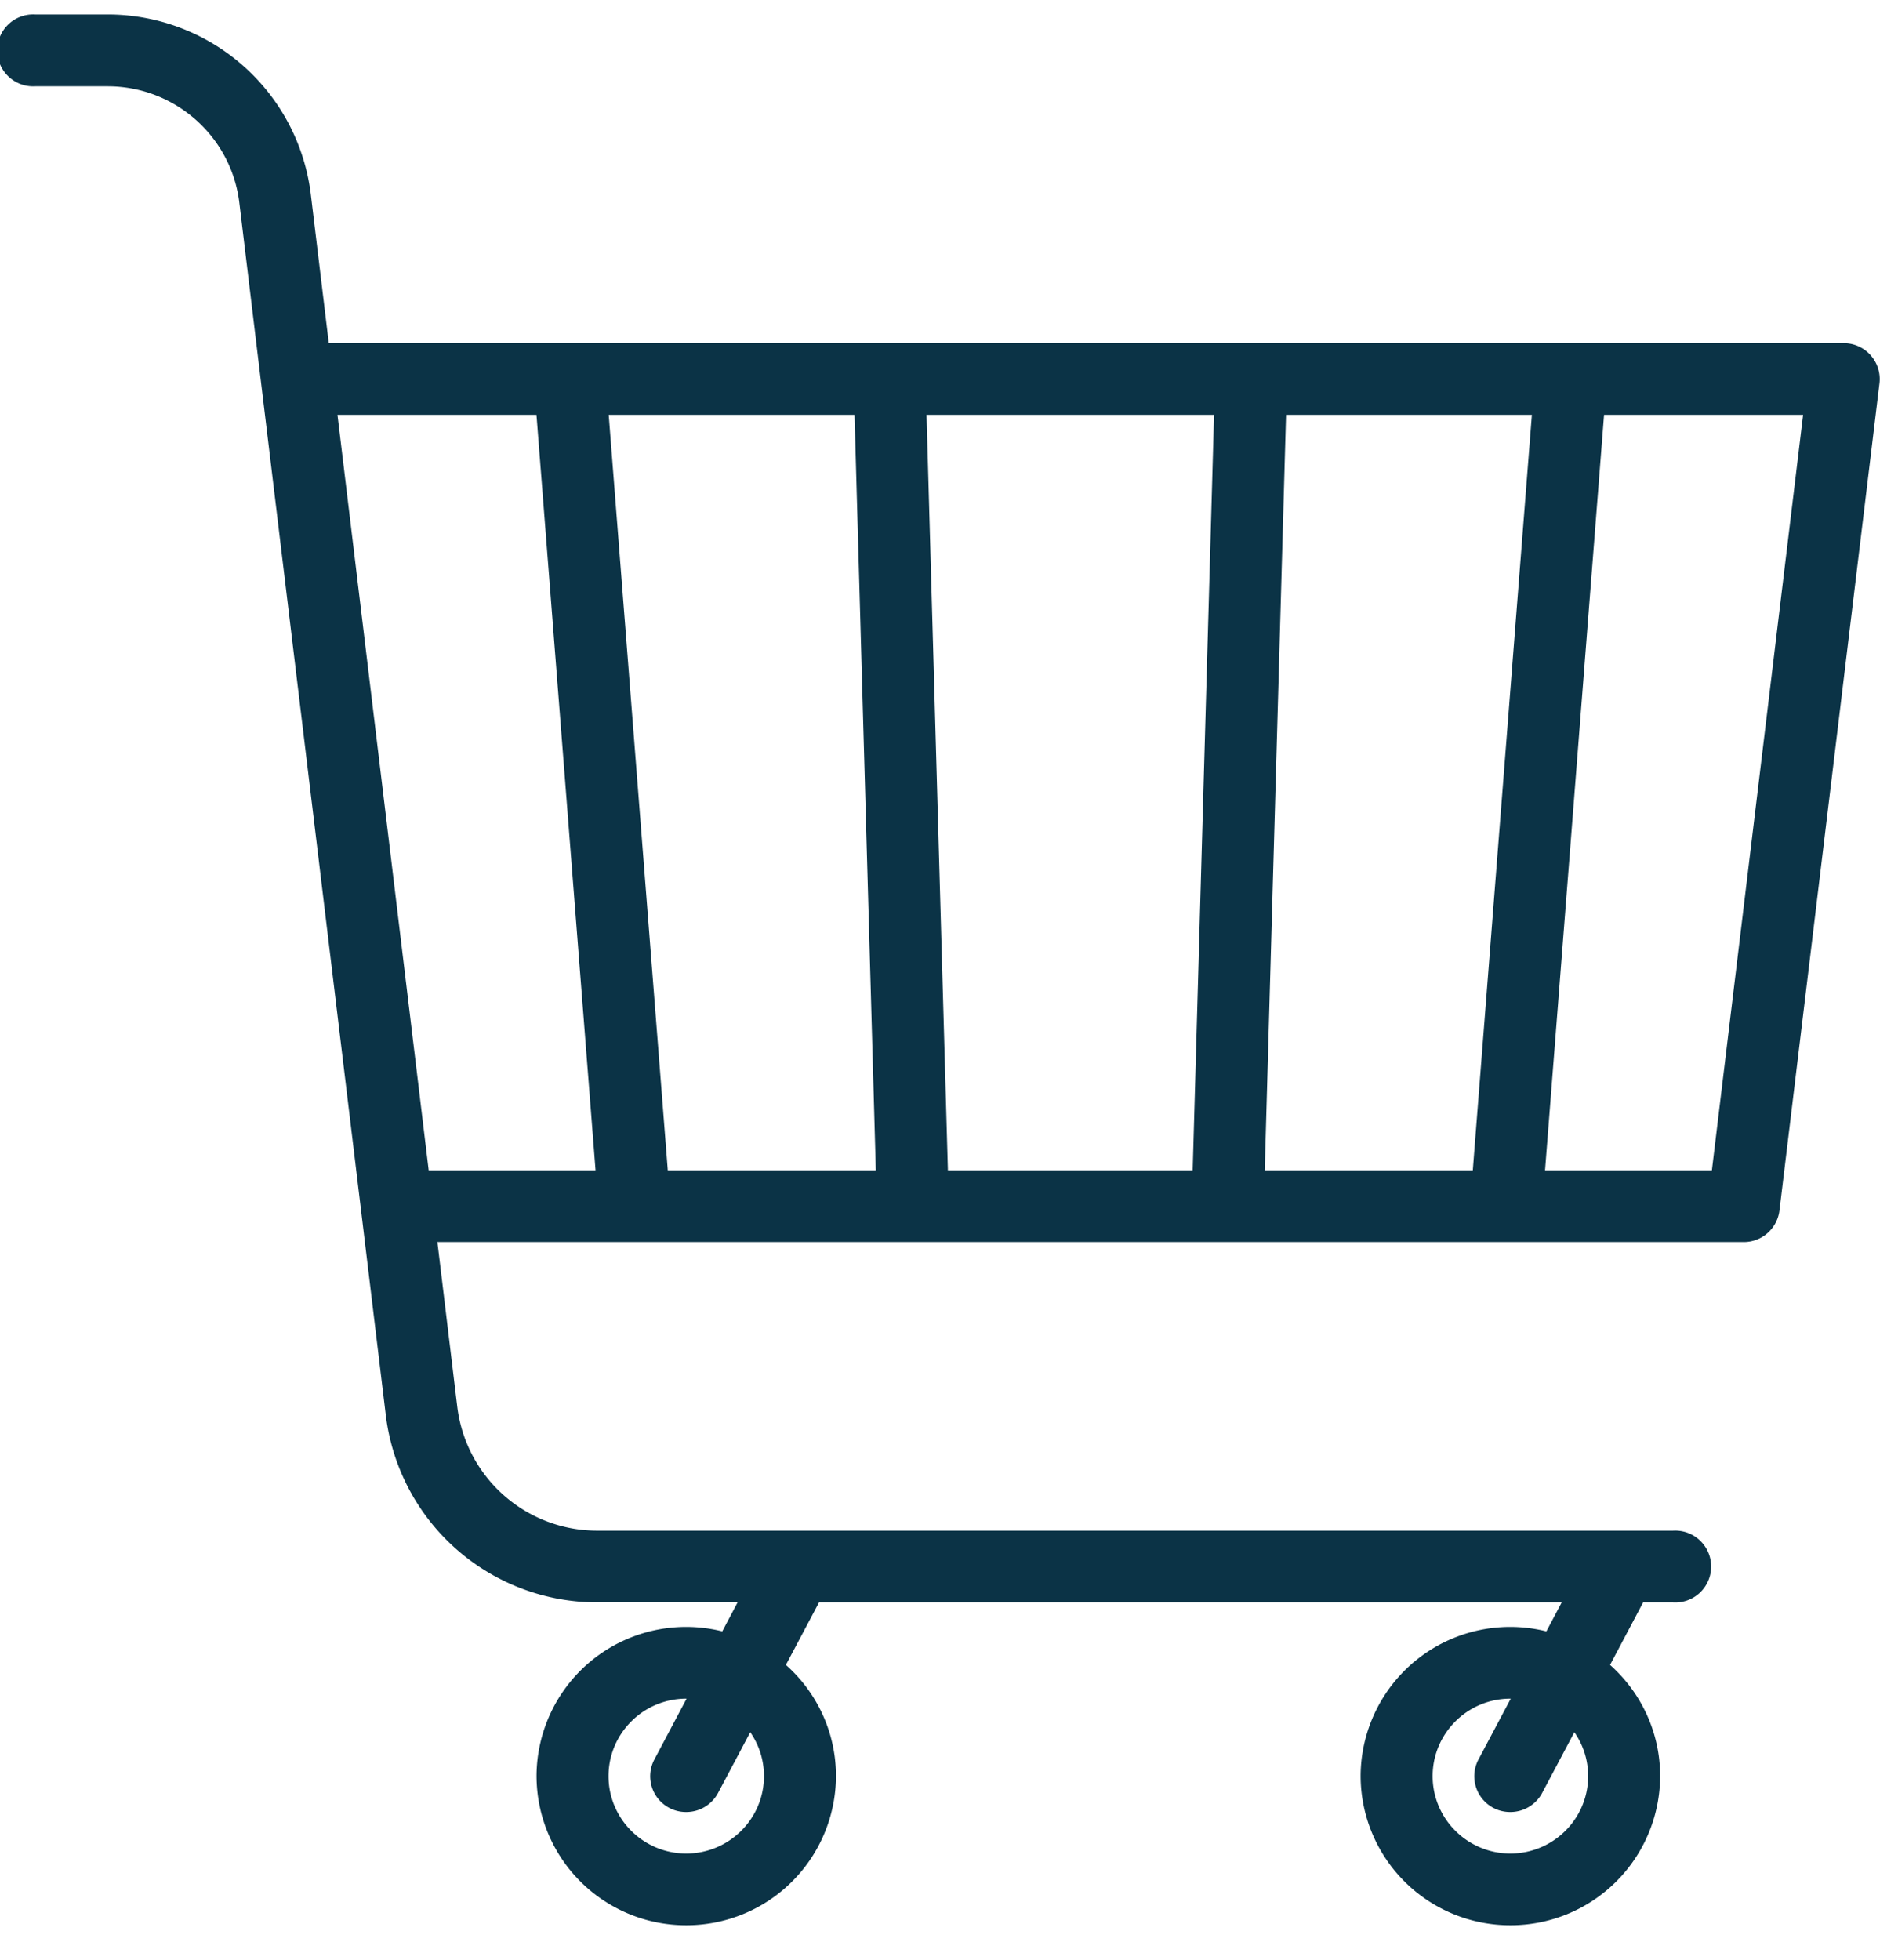
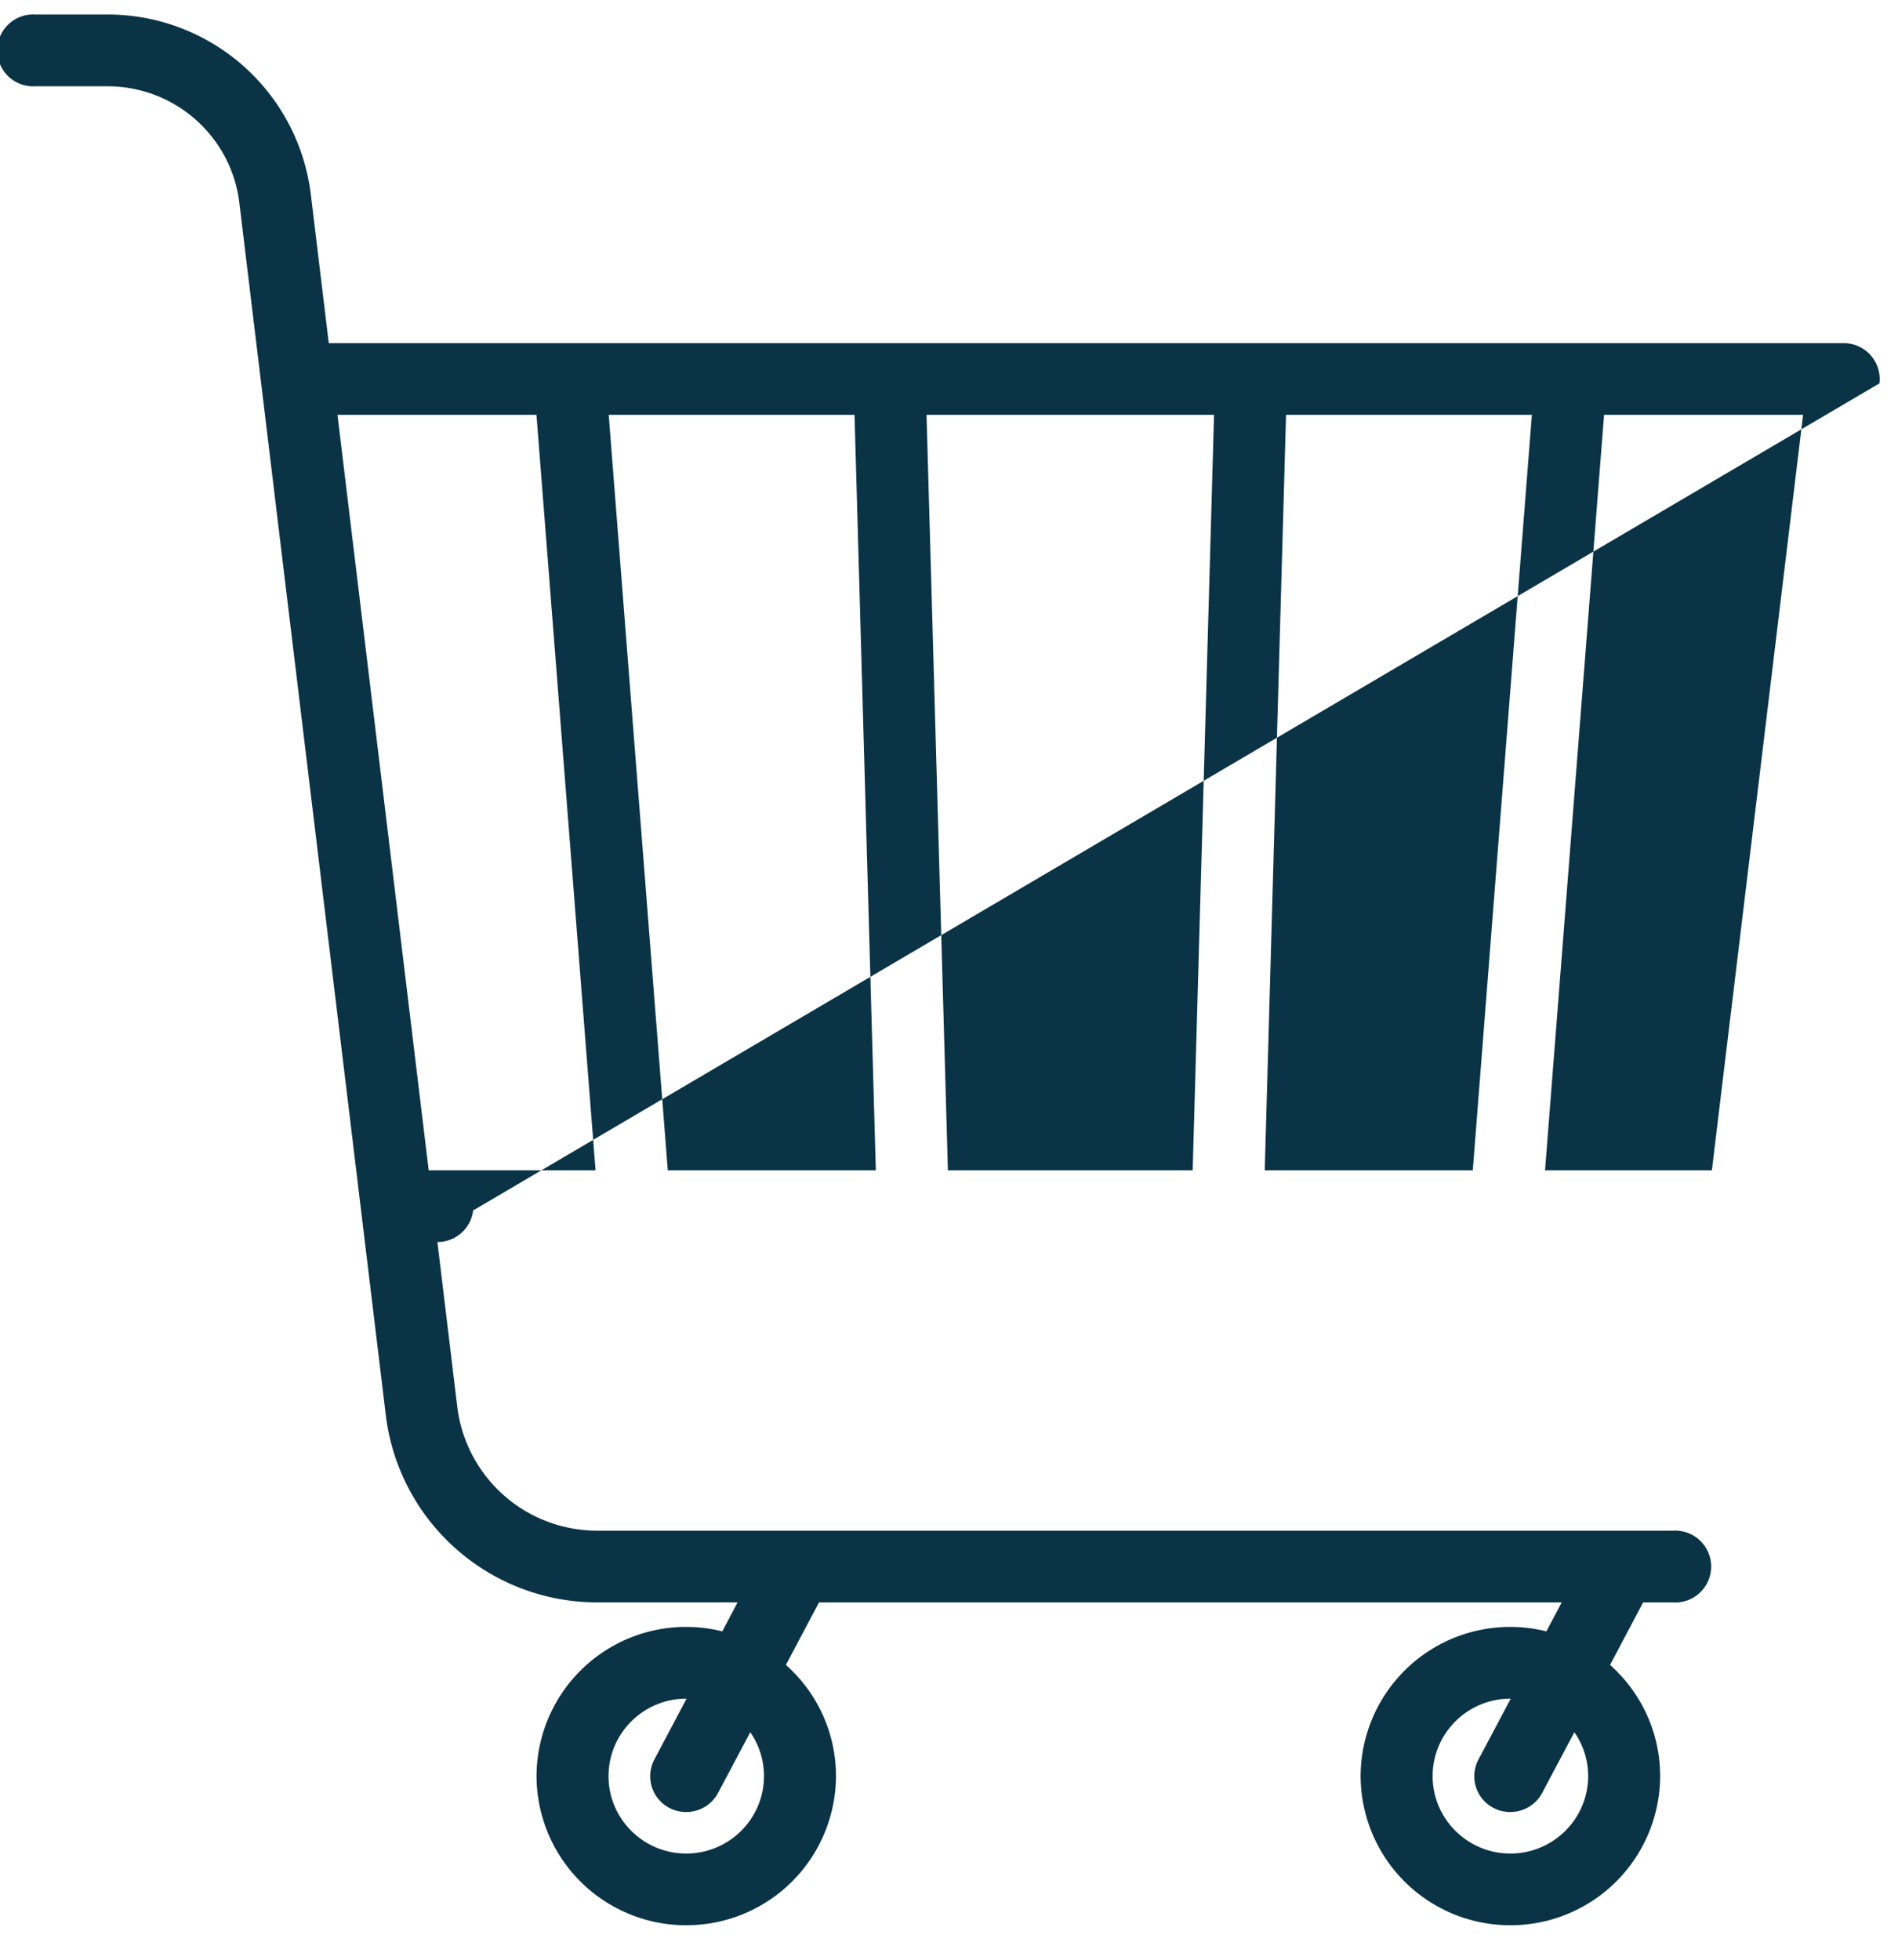
<svg xmlns="http://www.w3.org/2000/svg" width="31" height="32" viewBox="0 0 31 32">
  <title>803273D6-6ECE-4AF4-B8E3-23662A2BB617</title>
-   <path d="M30.553 5.8a.589.589 0 0 0-.44-.197H5.37L5.076 3.17A3.342 3.342 0 0 0 1.756.237H.576a.587.587 0 1 0 0 1.172h1.18c1.097 0 2.022.817 2.153 1.901l2.393 19.804a3.477 3.477 0 0 0 3.454 3.051h2.291l-.25.473a2.443 2.443 0 0 0-3.034 2.364 2.443 2.443 0 0 0 2.446 2.435 2.443 2.443 0 0 0 2.445-2.435c0-.721-.316-1.37-.818-1.816l.541-1.02h12.13l-.25.472a2.443 2.443 0 0 0-3.034 2.364 2.443 2.443 0 0 0 2.446 2.435 2.443 2.443 0 0 0 2.446-2.435c0-.721-.317-1.37-.818-1.816l.54-1.02h.49a.587.587 0 1 0 0-1.172H9.757a2.302 2.302 0 0 1-2.288-2.02l-.325-2.693H28.48a.587.587 0 0 0 .584-.516L30.697 6.26a.584.584 0 0 0-.144-.459zM12.478 29.002c0 .697-.57 1.264-1.27 1.264-.7 0-1.269-.567-1.269-1.264 0-.698.57-1.265 1.27-1.265h.005l-.525.991a.584.584 0 0 0 .52.86.588.588 0 0 0 .52-.313l.525-.99c.141.204.224.45.224.717zm13.461 0c0 .697-.57 1.264-1.27 1.264-.7 0-1.27-.567-1.27-1.264 0-.698.57-1.265 1.27-1.265h.006l-.526.991a.584.584 0 0 0 .52.86.588.588 0 0 0 .52-.313l.525-.99c.142.204.225.45.225.717zM15.133 6.774h4.696L19.48 19.11h-3.998l-.349-12.336zm-.828 12.336h-3.398L9.942 6.774h4.015l.348 12.336zm6.7-12.336h4.015l-.965 12.336h-3.398l.348-12.336zm-15.493 0h3.25l.965 12.336H7.002L5.512 6.774zM27.96 19.11h-2.725l.964-12.336h3.251L27.96 19.11z" fill="#0B3346" fill-rule="evenodd" />
+   <path d="M30.553 5.8a.589.589 0 0 0-.44-.197H5.37L5.076 3.17A3.342 3.342 0 0 0 1.756.237H.576a.587.587 0 1 0 0 1.172h1.18c1.097 0 2.022.817 2.153 1.901l2.393 19.804a3.477 3.477 0 0 0 3.454 3.051h2.291l-.25.473a2.443 2.443 0 0 0-3.034 2.364 2.443 2.443 0 0 0 2.446 2.435 2.443 2.443 0 0 0 2.445-2.435c0-.721-.316-1.37-.818-1.816l.541-1.02h12.13l-.25.472a2.443 2.443 0 0 0-3.034 2.364 2.443 2.443 0 0 0 2.446 2.435 2.443 2.443 0 0 0 2.446-2.435c0-.721-.317-1.37-.818-1.816l.54-1.02h.49a.587.587 0 1 0 0-1.172H9.757a2.302 2.302 0 0 1-2.288-2.02l-.325-2.693a.587.587 0 0 0 .584-.516L30.697 6.26a.584.584 0 0 0-.144-.459zM12.478 29.002c0 .697-.57 1.264-1.27 1.264-.7 0-1.269-.567-1.269-1.264 0-.698.57-1.265 1.27-1.265h.005l-.525.991a.584.584 0 0 0 .52.86.588.588 0 0 0 .52-.313l.525-.99c.141.204.224.45.224.717zm13.461 0c0 .697-.57 1.264-1.27 1.264-.7 0-1.27-.567-1.27-1.264 0-.698.57-1.265 1.27-1.265h.006l-.526.991a.584.584 0 0 0 .52.86.588.588 0 0 0 .52-.313l.525-.99c.142.204.225.45.225.717zM15.133 6.774h4.696L19.48 19.11h-3.998l-.349-12.336zm-.828 12.336h-3.398L9.942 6.774h4.015l.348 12.336zm6.7-12.336h4.015l-.965 12.336h-3.398l.348-12.336zm-15.493 0h3.25l.965 12.336H7.002L5.512 6.774zM27.96 19.11h-2.725l.964-12.336h3.251L27.96 19.11z" fill="#0B3346" fill-rule="evenodd" />
</svg>